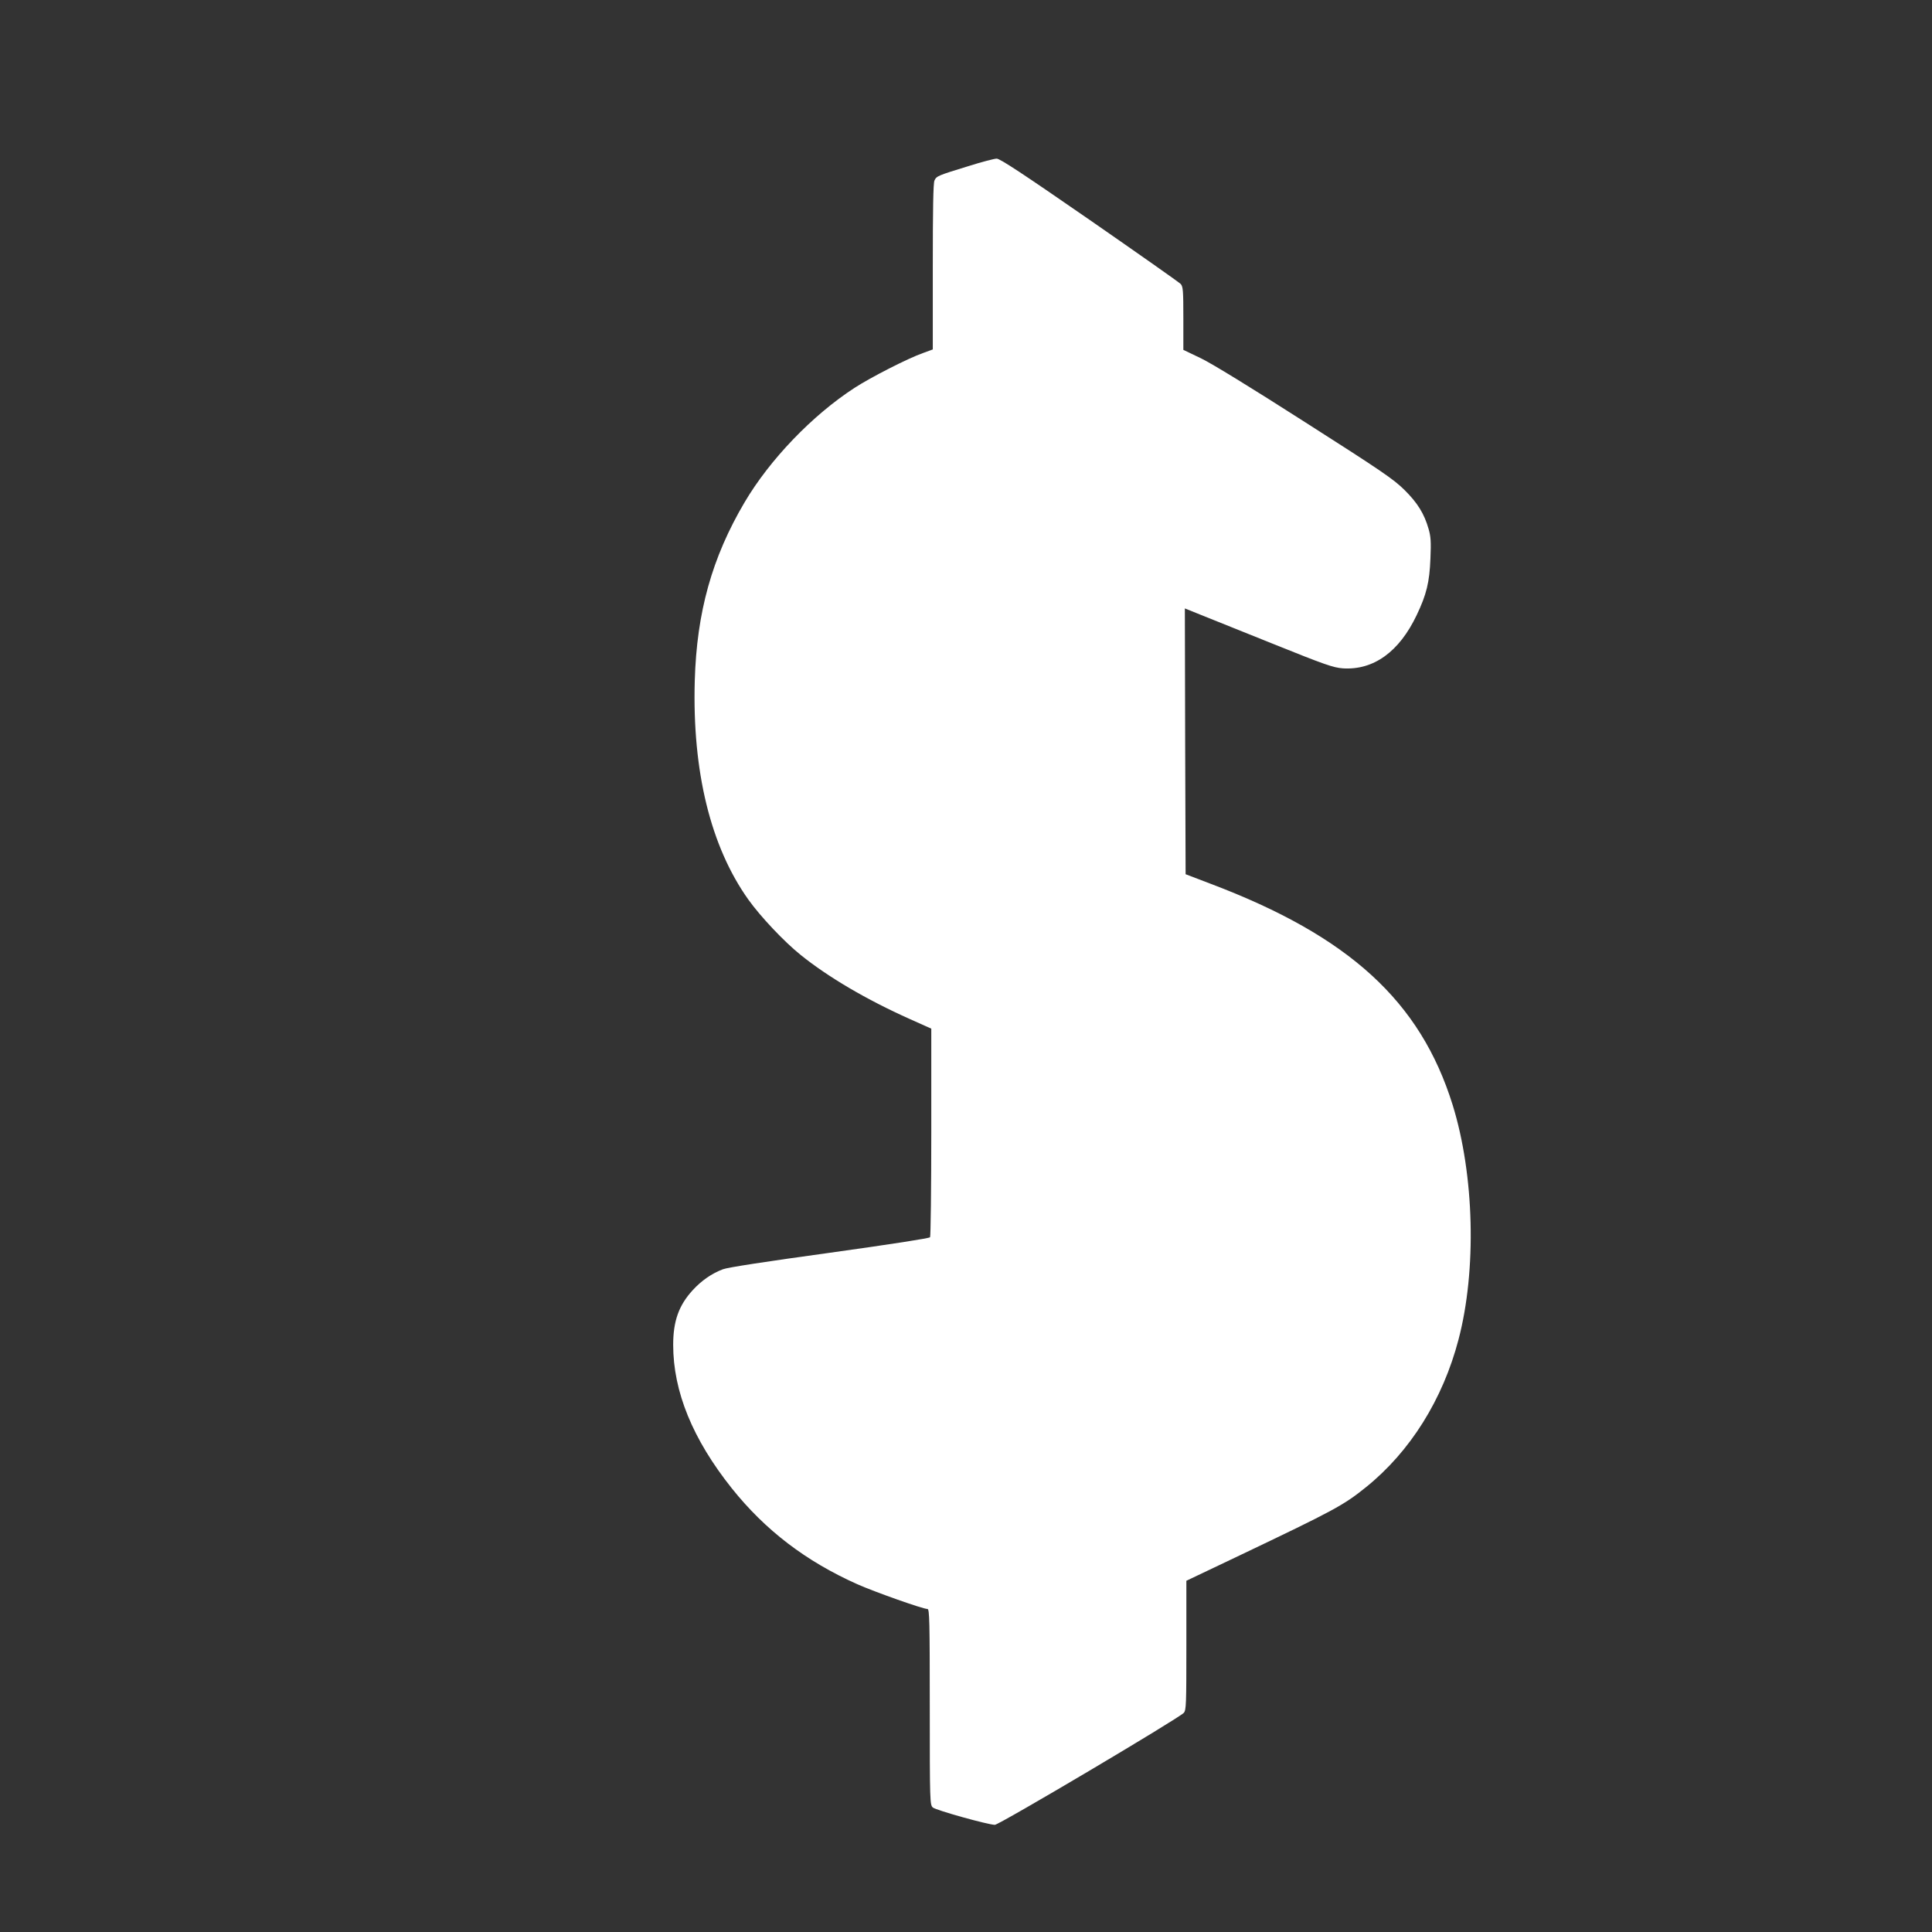
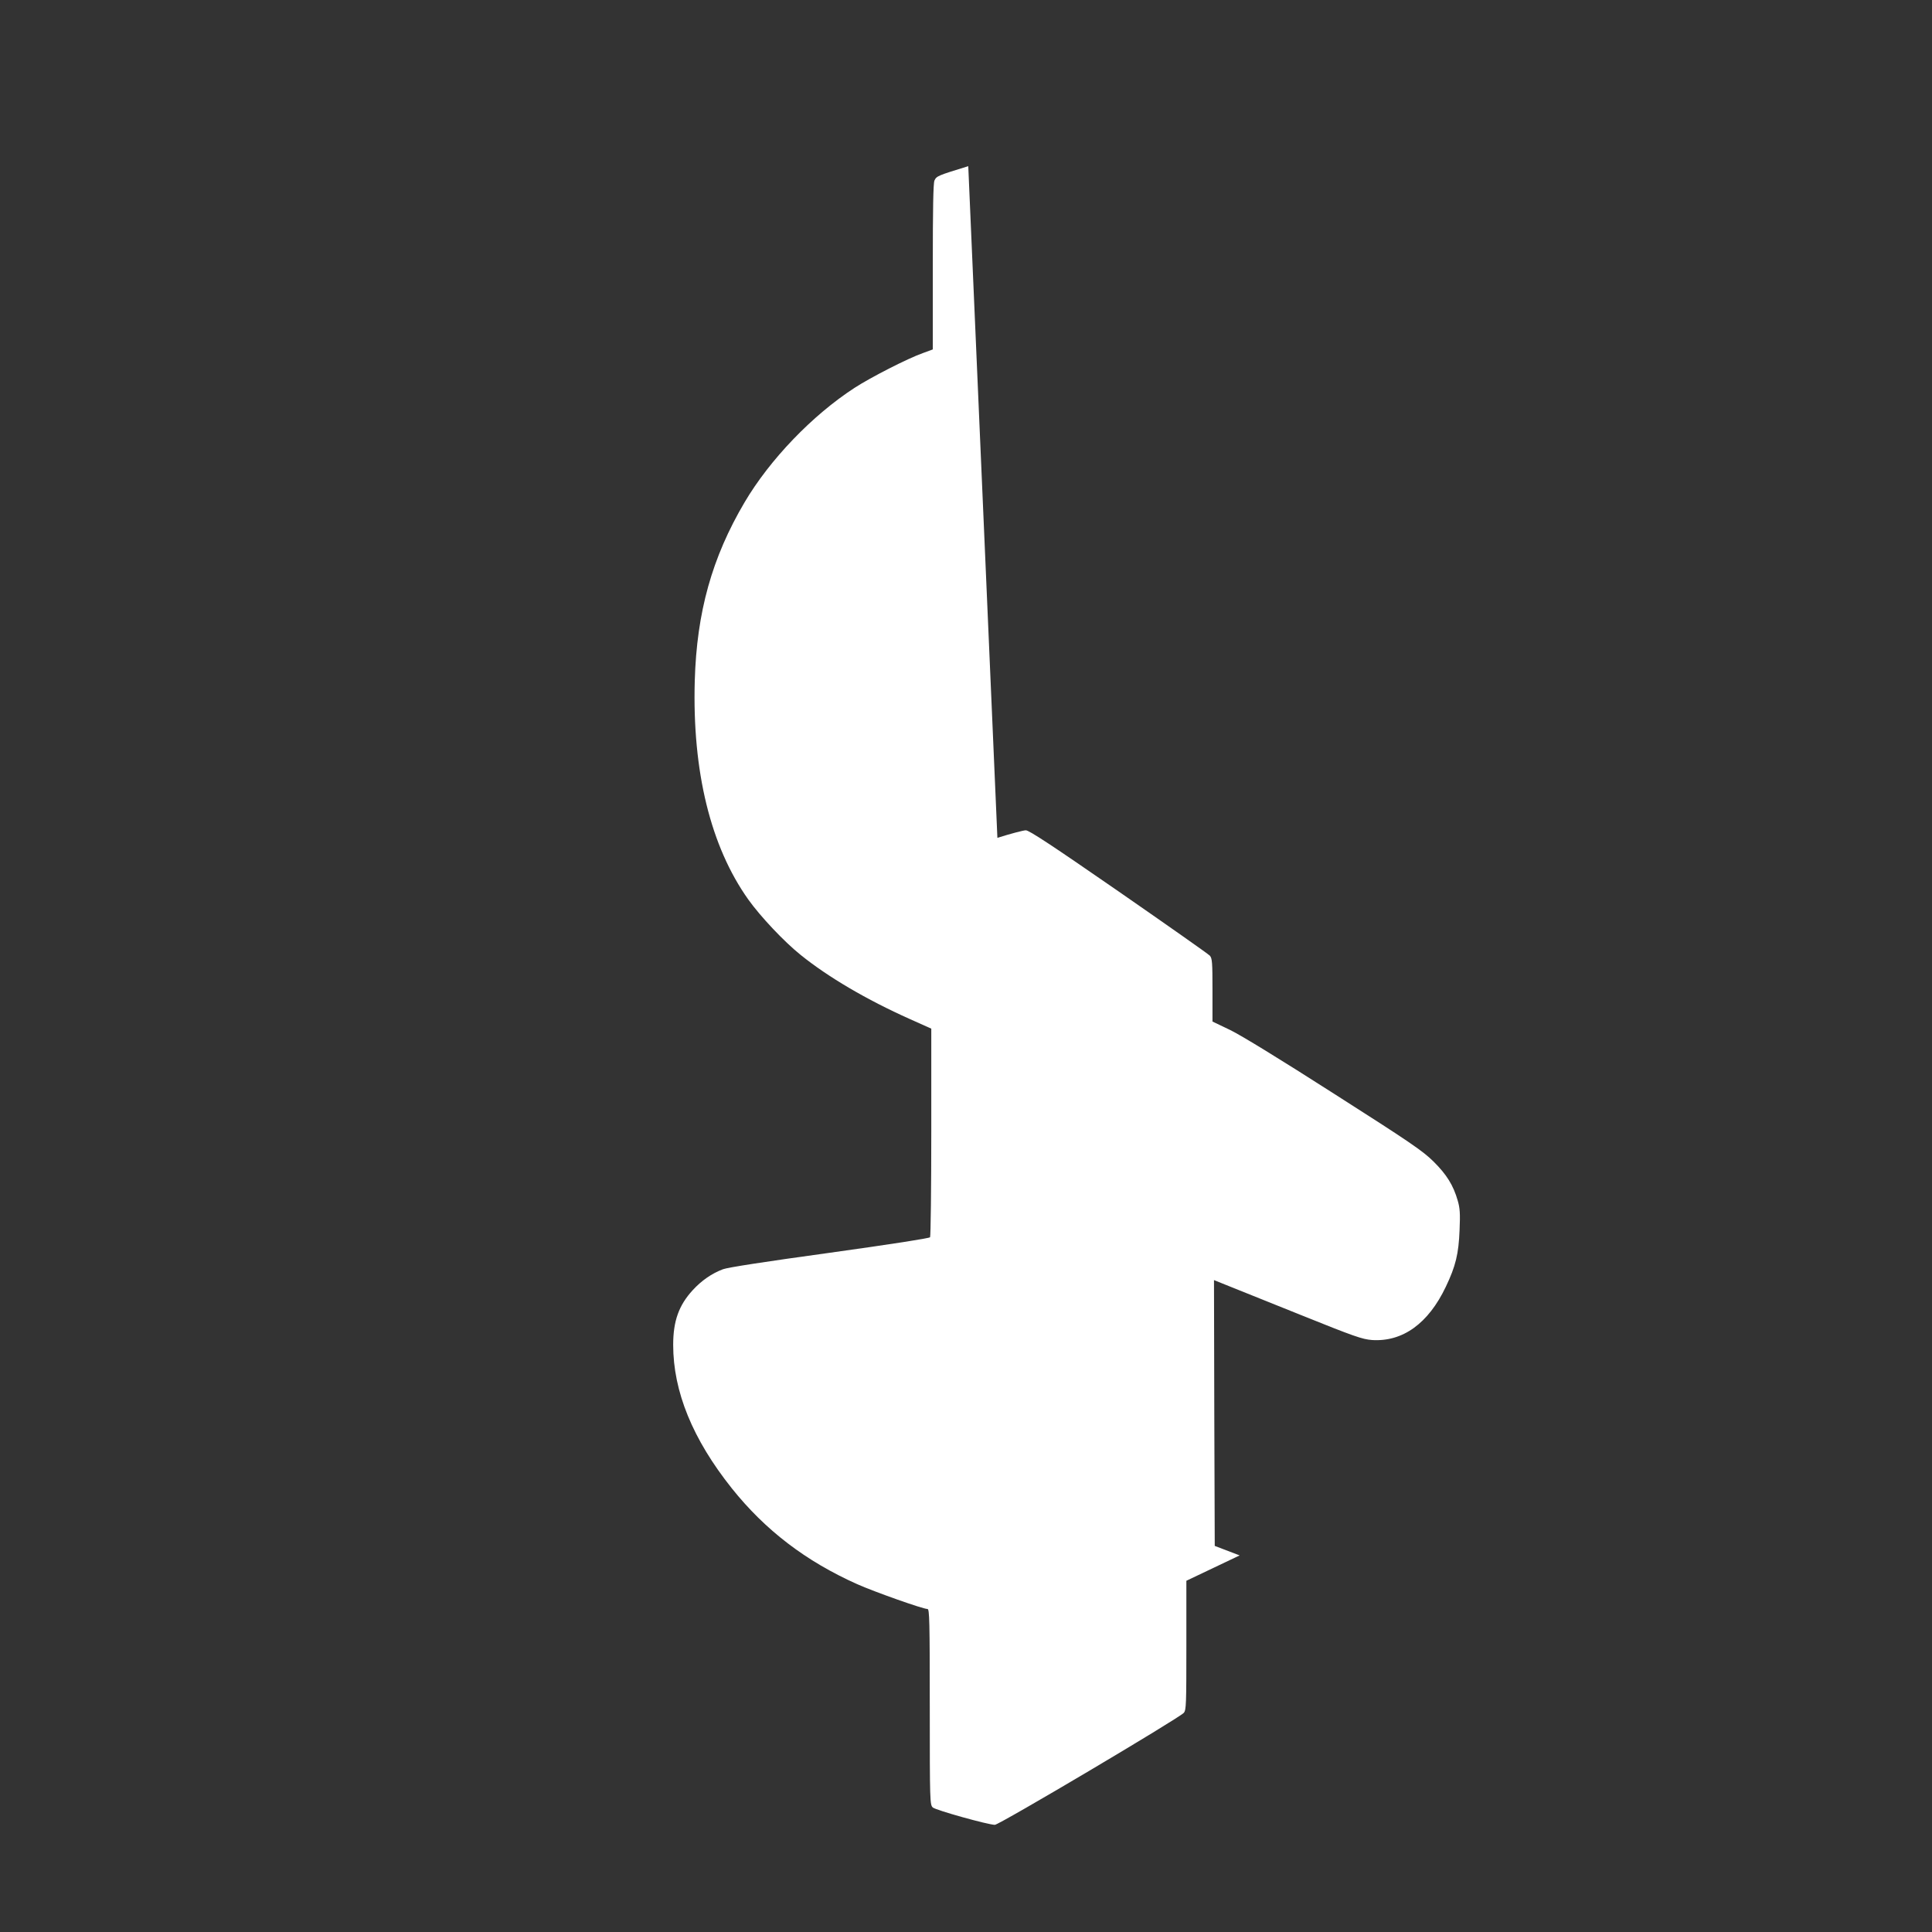
<svg xmlns="http://www.w3.org/2000/svg" version="1.0" width="1280pt" height="1280pt" viewBox="0 0 1280 1280" preserveAspectRatio="xMidYMid meet">
  <rect x="0" y="0" width="1280" height="1280" fill="#333333" stroke="none" />
  <g transform="translate(0,1280) scale(0.1,-0.1)" fill="#ffffff" stroke="none">
-     <path d="M6415 11699 c-202 -62 -210 -65 -224 -95 -8 -18 -11 -187 -11 -572 l0 -547 -65 -24 c-100 -35 -348 -162 -454 -231 -280 -182 -561 -475 -728 -758 -216 -366 -317 -728 -330 -1182 -17 -601 105 -1099 355 -1450 80 -112 236 -278 347 -367 181 -146 436 -296 722 -424 l143 -64 0 -685 c0 -377 -4 -690 -8 -697 -5 -7 -256 -46 -665 -103 -429 -59 -675 -97 -707 -109 -75 -28 -143 -76 -200 -138 -93 -101 -130 -206 -130 -363 0 -309 129 -625 388 -950 222 -278 490 -483 832 -636 118 -52 434 -164 465 -164 13 0 15 -81 15 -648 0 -631 1 -649 20 -667 20 -18 364 -114 411 -115 29 0 1220 706 1252 742 16 19 17 55 17 447 l0 428 353 168 c629 300 688 332 837 452 293 236 509 581 613 978 121 460 105 1091 -39 1555 -214 687 -686 1118 -1604 1465 l-165 63 -3 880 -2 881 82 -33 c46 -18 265 -106 488 -196 362 -146 413 -163 477 -168 203 -13 373 109 489 353 65 136 85 218 91 375 5 111 2 147 -12 195 -29 102 -74 174 -161 260 -71 70 -151 125 -656 447 -364 233 -617 388 -691 424 l-117 56 0 208 c0 184 -2 210 -17 228 -10 11 -282 202 -605 426 -444 307 -594 406 -615 405 -15 0 -100 -22 -188 -50z" />
+     <path d="M6415 11699 c-202 -62 -210 -65 -224 -95 -8 -18 -11 -187 -11 -572 l0 -547 -65 -24 c-100 -35 -348 -162 -454 -231 -280 -182 -561 -475 -728 -758 -216 -366 -317 -728 -330 -1182 -17 -601 105 -1099 355 -1450 80 -112 236 -278 347 -367 181 -146 436 -296 722 -424 l143 -64 0 -685 c0 -377 -4 -690 -8 -697 -5 -7 -256 -46 -665 -103 -429 -59 -675 -97 -707 -109 -75 -28 -143 -76 -200 -138 -93 -101 -130 -206 -130 -363 0 -309 129 -625 388 -950 222 -278 490 -483 832 -636 118 -52 434 -164 465 -164 13 0 15 -81 15 -648 0 -631 1 -649 20 -667 20 -18 364 -114 411 -115 29 0 1220 706 1252 742 16 19 17 55 17 447 l0 428 353 168 l-165 63 -3 880 -2 881 82 -33 c46 -18 265 -106 488 -196 362 -146 413 -163 477 -168 203 -13 373 109 489 353 65 136 85 218 91 375 5 111 2 147 -12 195 -29 102 -74 174 -161 260 -71 70 -151 125 -656 447 -364 233 -617 388 -691 424 l-117 56 0 208 c0 184 -2 210 -17 228 -10 11 -282 202 -605 426 -444 307 -594 406 -615 405 -15 0 -100 -22 -188 -50z" />
  </g>
</svg>